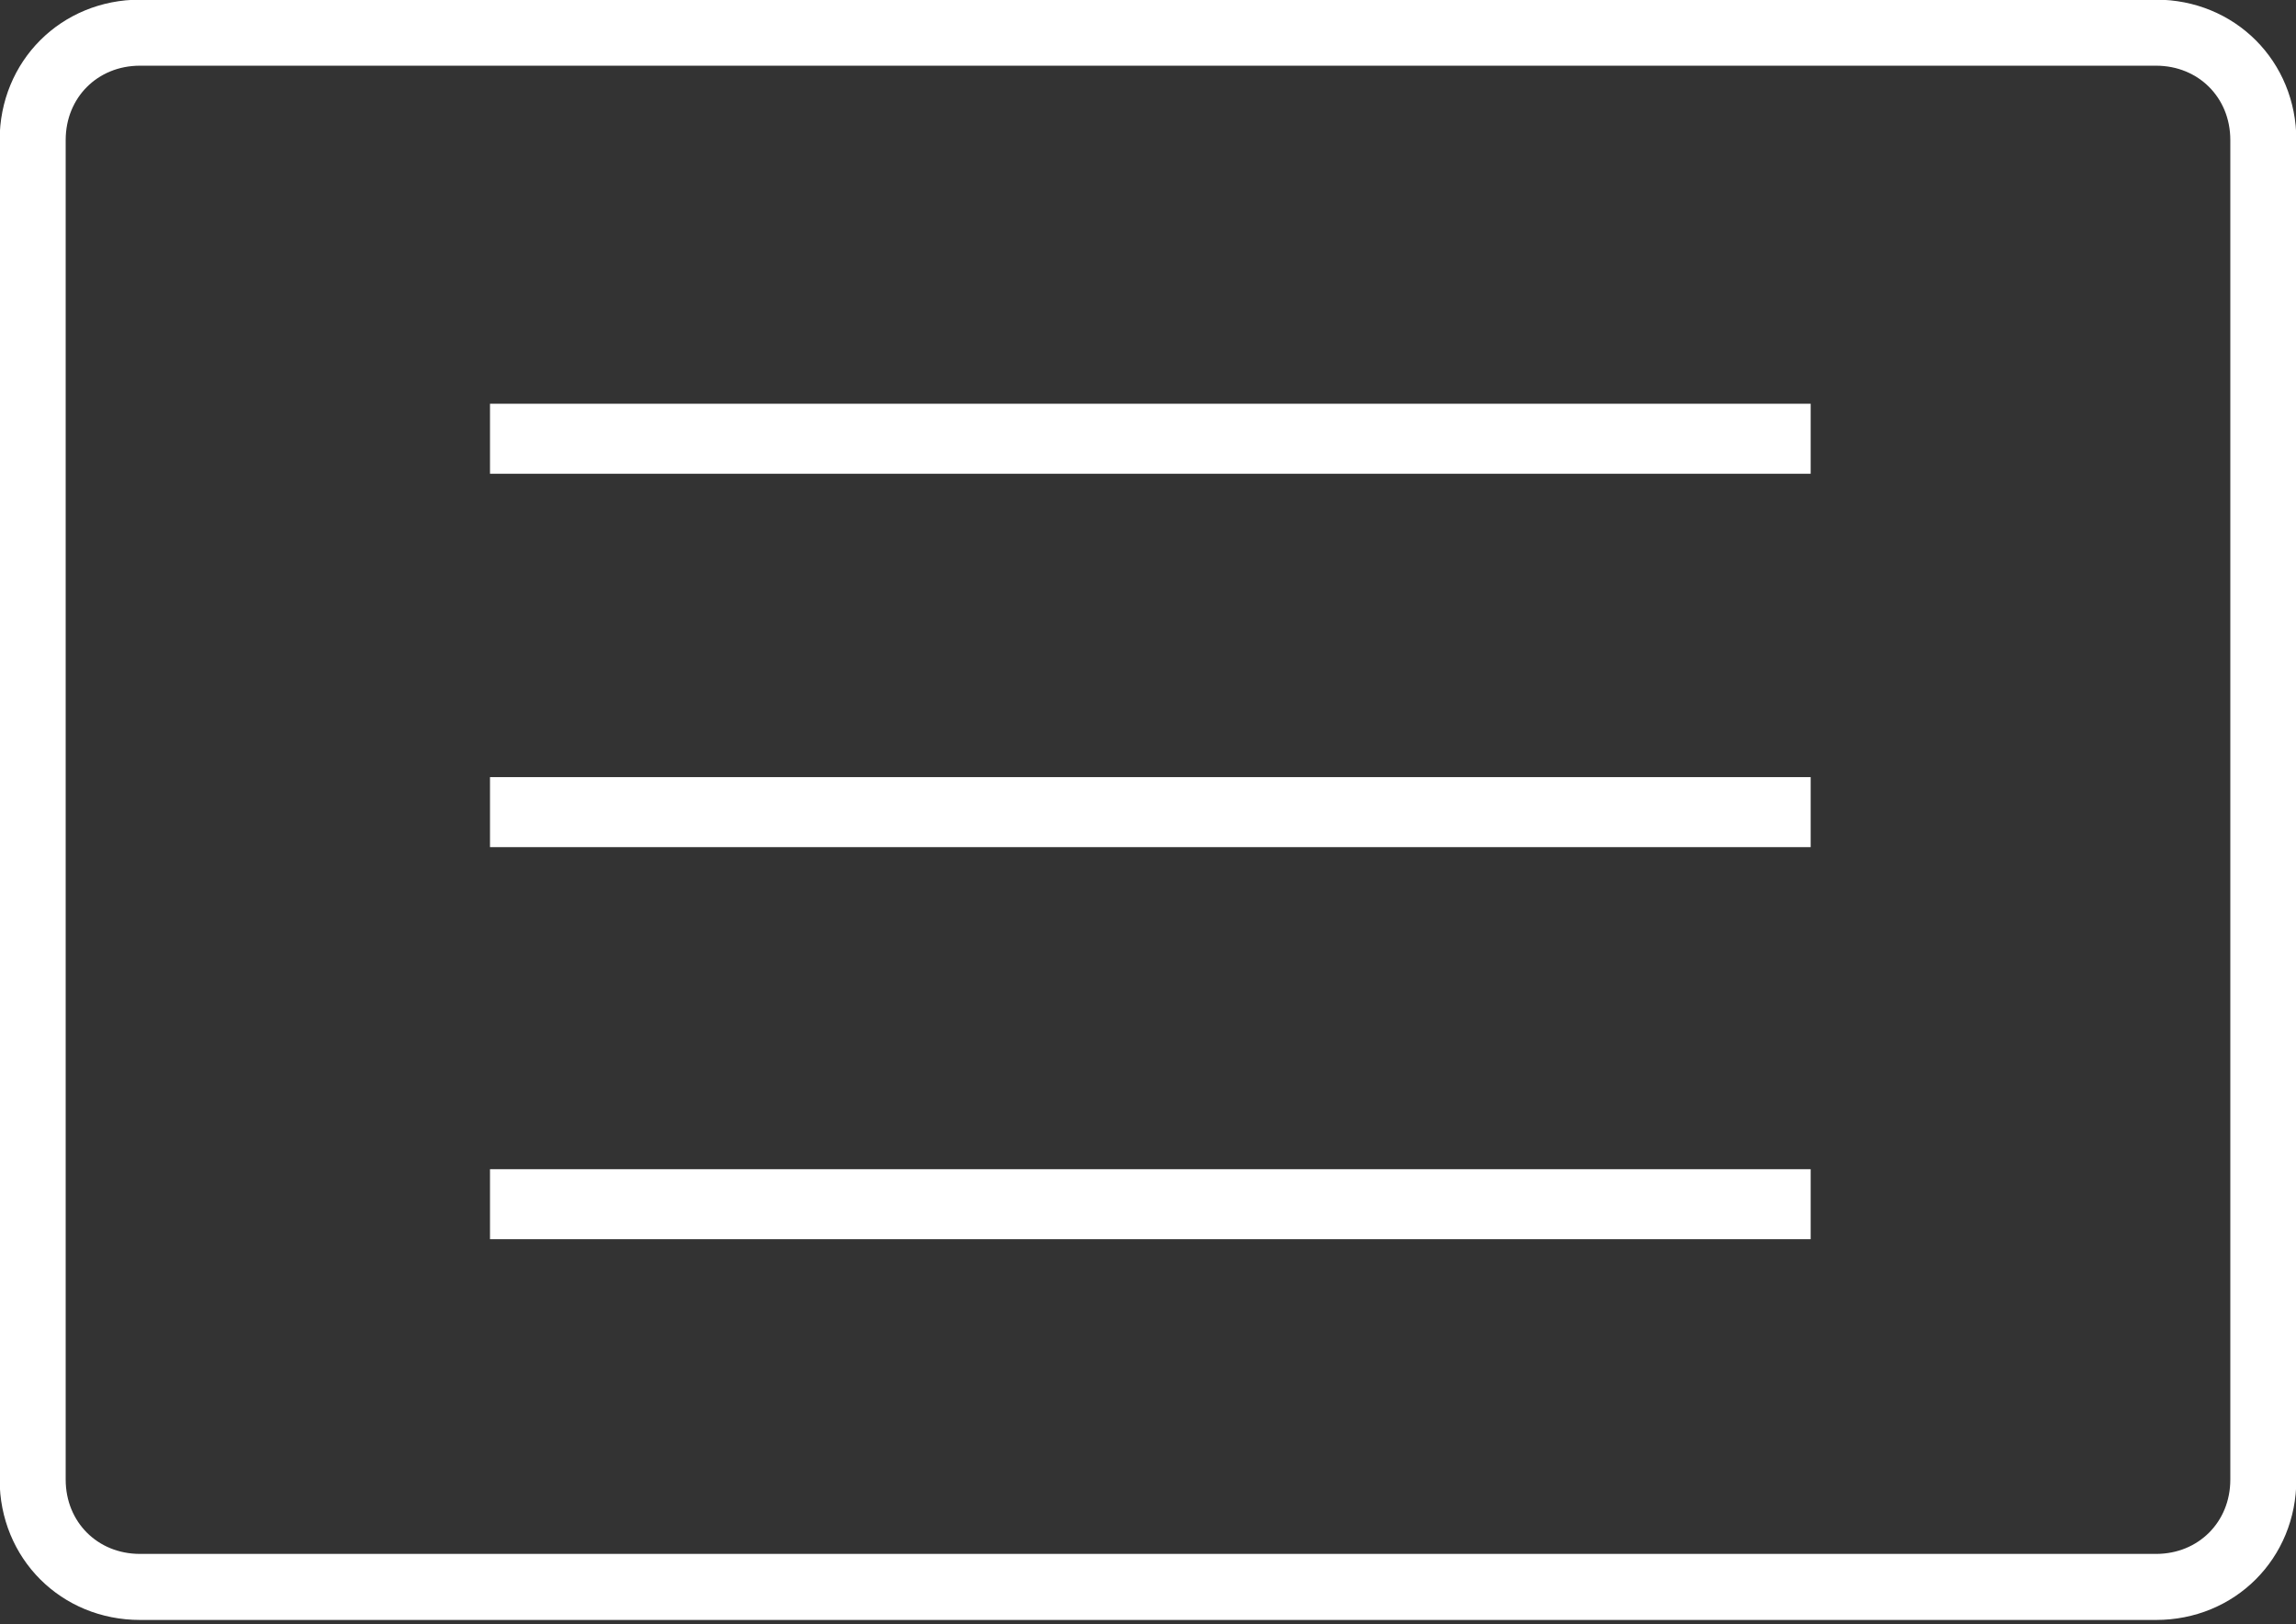
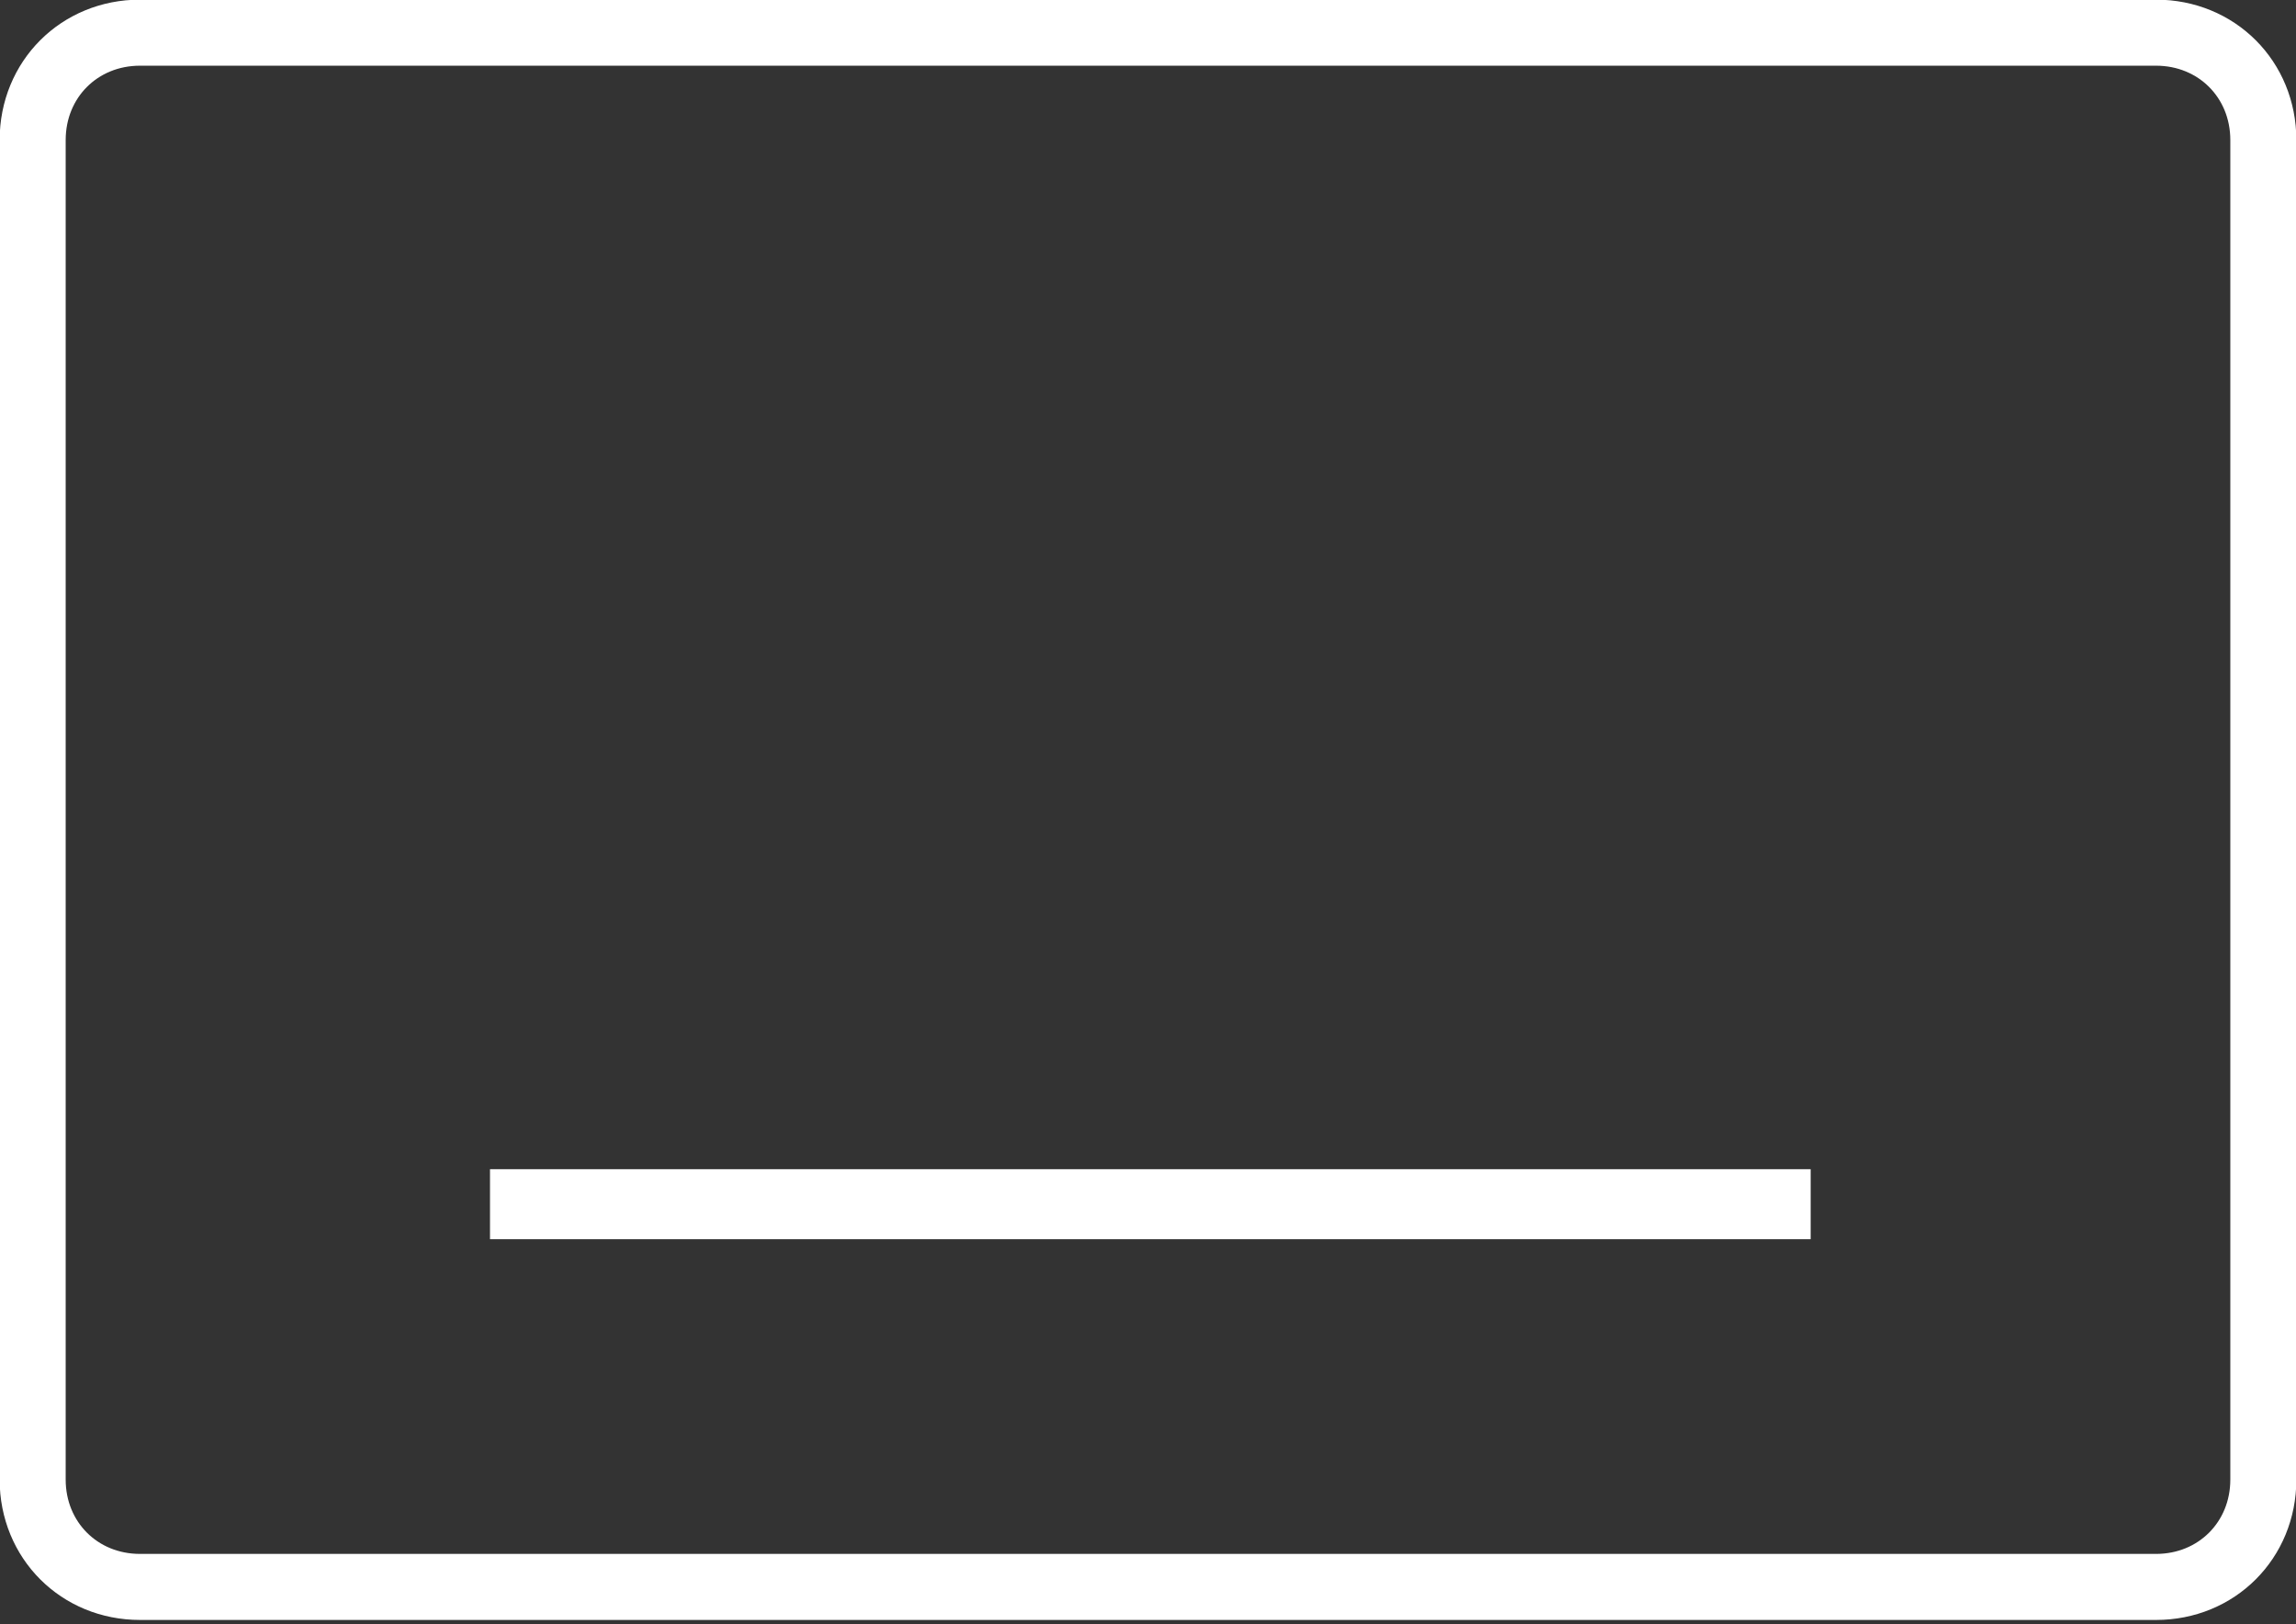
<svg xmlns="http://www.w3.org/2000/svg" version="1.1" id="レイヤー_1" x="0px" y="0px" width="49.2px" height="34.8px" viewBox="0 0 49.2 34.8" style="enable-background:new 0 0 49.2 34.8;" xml:space="preserve">
  <rect x="0" y="0" width="49.2" height="34.8" fill="#333333" stroke="none" />
  <style type="text/css">
	.st0{fill:none;stroke:#FFFFFF;stroke-width:1.415;stroke-miterlimit:10;}
	.st1{fill:none;stroke:#FFFFFF;stroke-width:1.5;}
</style>
  <title>アセット 7</title>
  <g id="レイヤー_2_1_">
    <g id="bg">
      <path class="st0" d="M3,0.7h43.2c1.3,0,2.3,1,2.3,2.3v28.7c0,1.3-1,2.3-2.3,2.3H3c-1.3,0-2.3-1-2.3-2.3V3C0.7,1.7,1.7,0.7,3,0.7z" />
-       <line class="st1" x1="10.5" y1="9.4" x2="38.8" y2="9.4" />
-       <line class="st1" x1="10.5" y1="17.4" x2="38.8" y2="17.4" />
      <line class="st1" x1="10.5" y1="25.8" x2="38.8" y2="25.8" />
    </g>
  </g>
</svg>